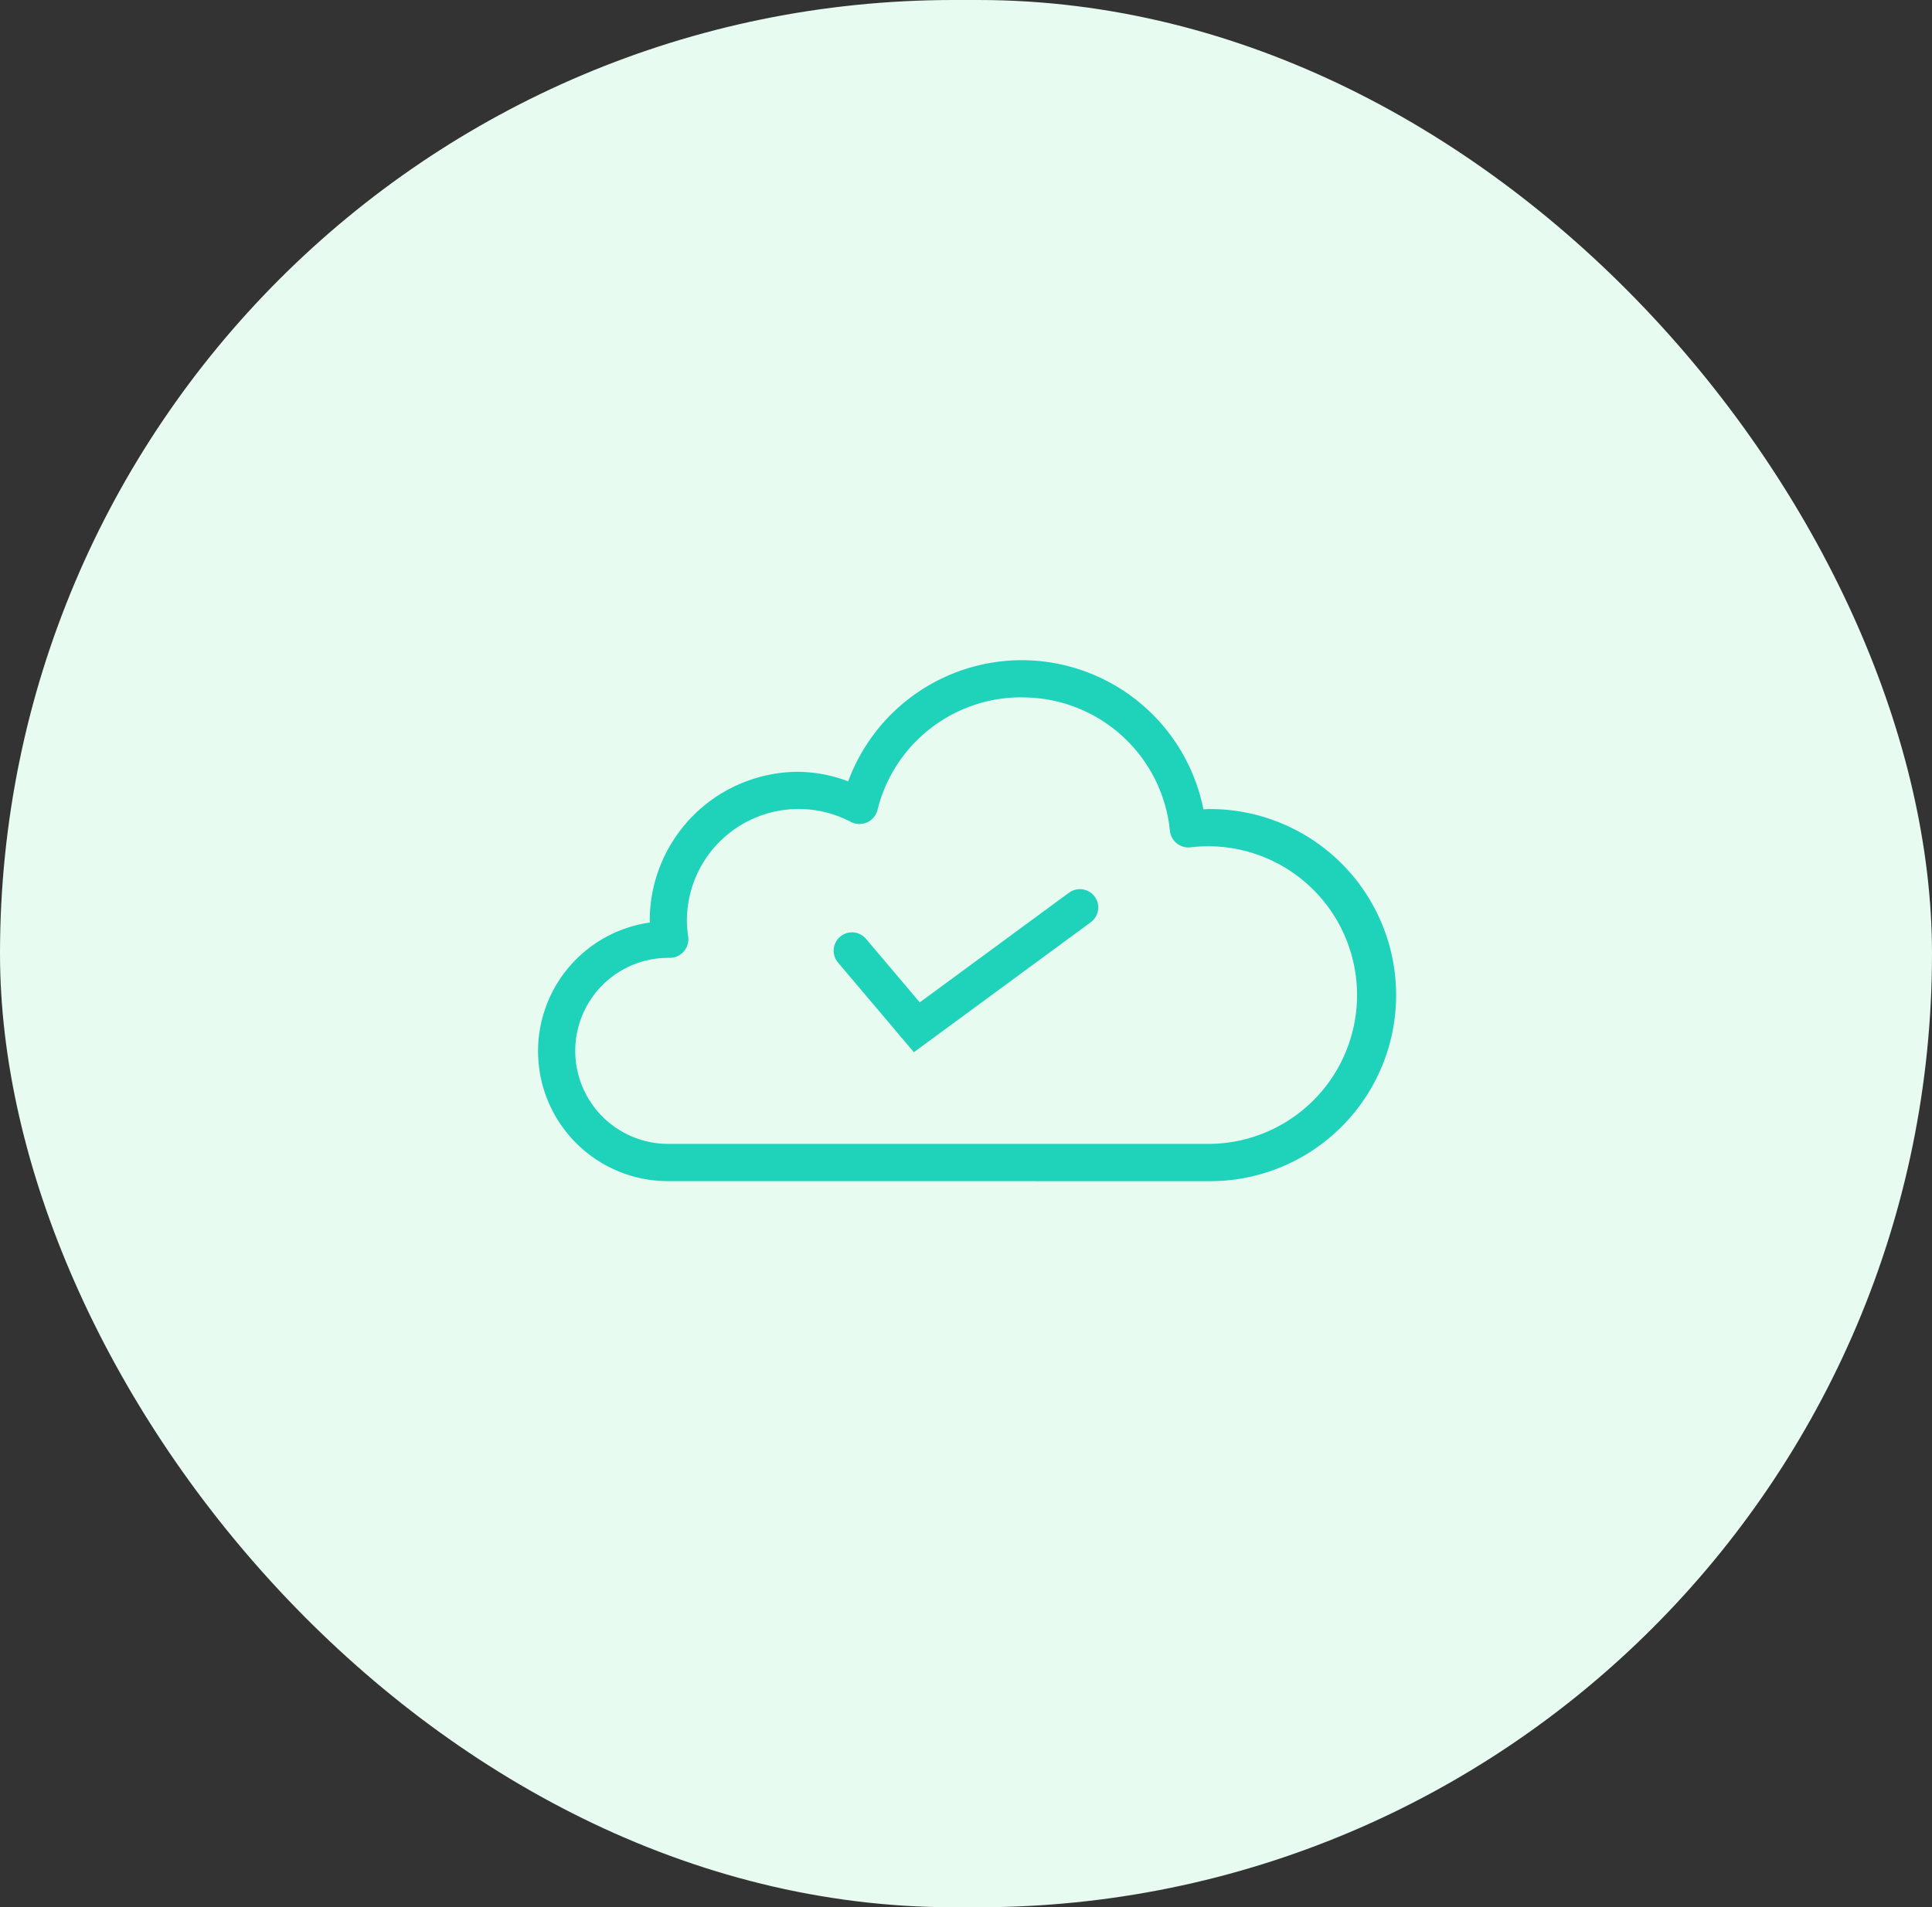
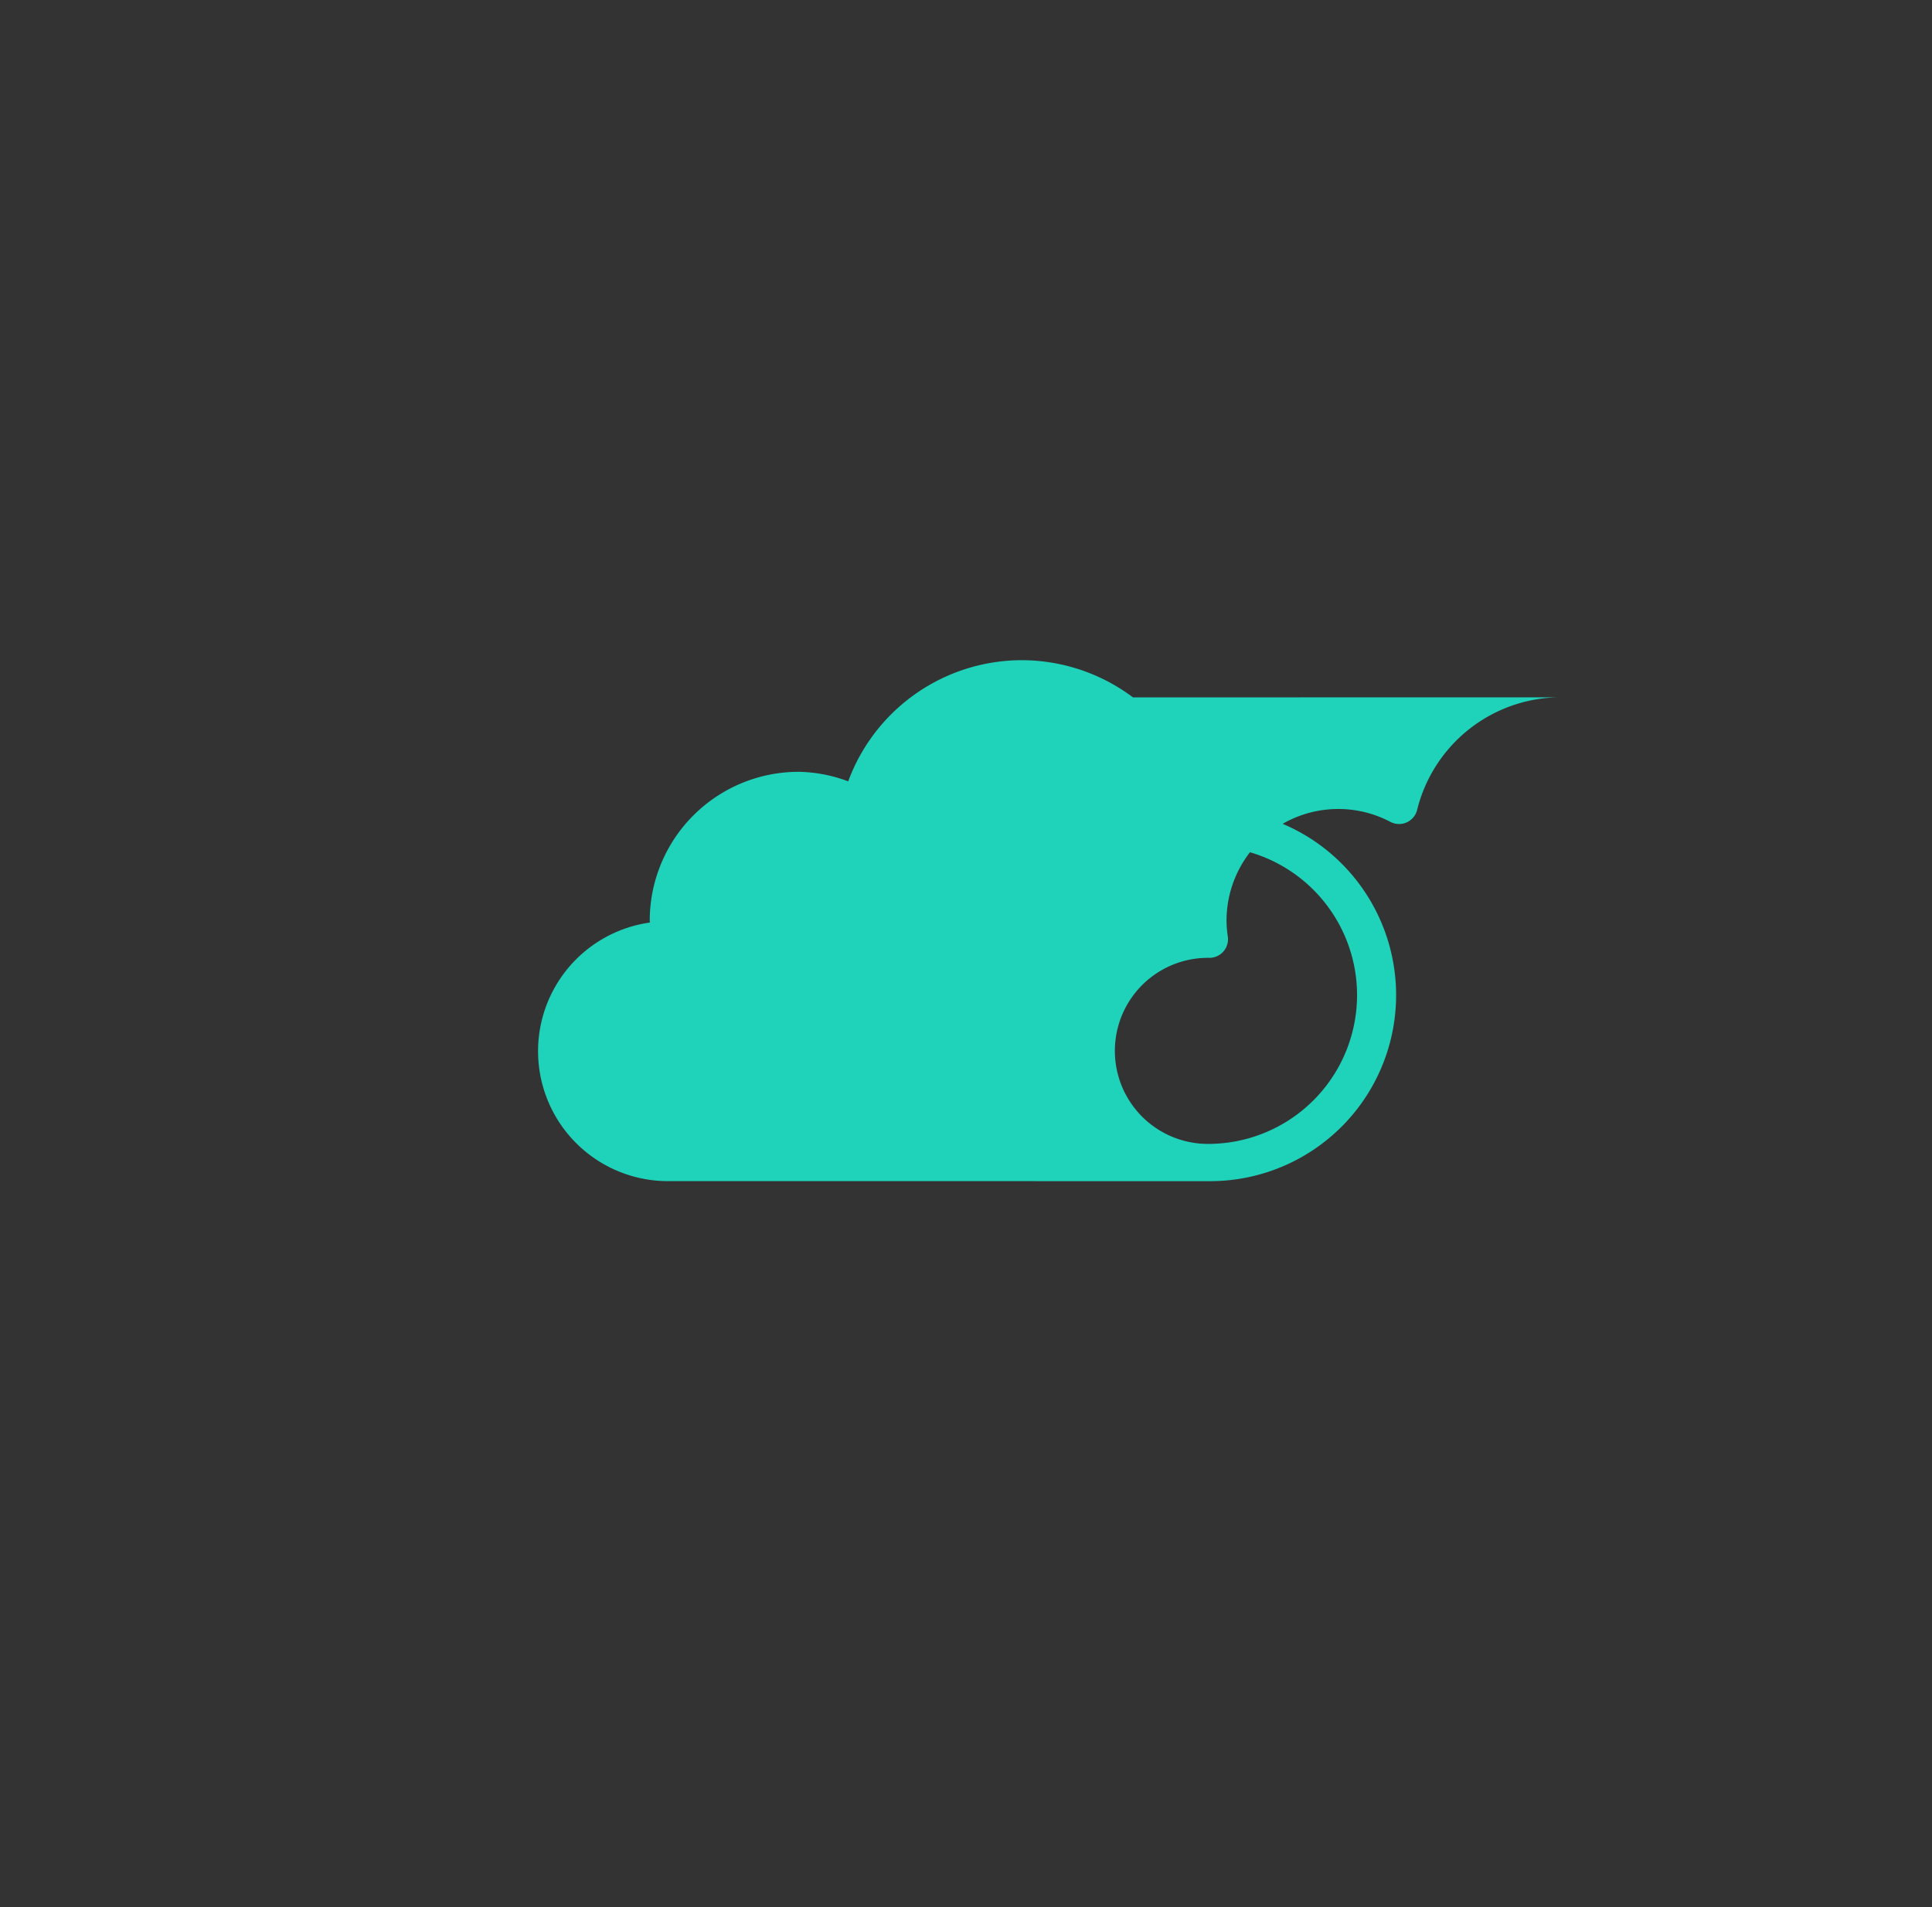
<svg xmlns="http://www.w3.org/2000/svg" id="Fully_Managed_Disaster_Recovery_" data-name="Fully Managed Disaster Recovery " width="79" height="78" viewBox="0 0 79 78">
  <rect x="0" y="0" width="79" height="78" fill="#333333" stroke="none" />
-   <rect id="Base" width="79" height="78" rx="39" fill="#e7fbf0" />
  <g id="Icon" transform="translate(-136.155 -130.84)">
-     <path id="Path_2997" data-name="Path 2997" d="M180.981,179.145h4.565a7.609,7.609,0,1,0,0-15.217c-.064,0-.121.009-.183.011a7.582,7.582,0,0,0-7.425-6.1h0a7.576,7.576,0,0,0-7.1,4.955,6.01,6.01,0,0,0-2.028-.39,6.09,6.09,0,0,0-6.087,6.087c0,.027.005.05.006.077a5.314,5.314,0,0,0,.754,10.576h6.848m6.087,0h3.044m-7.609,0h3.043m3.043-19.783h0a6.058,6.058,0,0,1,6.054,5.453.761.761,0,0,0,.844.678,6.086,6.086,0,1,1,.71,12.129H163.481a3.8,3.8,0,1,1,0-7.609c-.05,0-.033,0,.051,0a.761.761,0,0,0,.763-.869,4.638,4.638,0,0,1-.053-.656,4.57,4.57,0,0,1,6.7-4.036.761.761,0,0,0,1.094-.489,6.056,6.056,0,0,1,5.9-4.605Z" fill="#1fd2ba" />
-     <path id="Path_2998" data-name="Path 2998" d="M318,285.479l2.651,3.133,6.668-4.9" transform="translate(-147.007 -115.76)" fill="none" stroke="#1fd2ba" stroke-linecap="round" stroke-width="1.5" />
+     <path id="Path_2997" data-name="Path 2997" d="M180.981,179.145h4.565a7.609,7.609,0,1,0,0-15.217c-.064,0-.121.009-.183.011a7.582,7.582,0,0,0-7.425-6.1h0a7.576,7.576,0,0,0-7.1,4.955,6.01,6.01,0,0,0-2.028-.39,6.09,6.09,0,0,0-6.087,6.087c0,.027.005.05.006.077a5.314,5.314,0,0,0,.754,10.576h6.848m6.087,0h3.044m-7.609,0h3.043m3.043-19.783h0a6.058,6.058,0,0,1,6.054,5.453.761.761,0,0,0,.844.678,6.086,6.086,0,1,1,.71,12.129a3.8,3.8,0,1,1,0-7.609c-.05,0-.033,0,.051,0a.761.761,0,0,0,.763-.869,4.638,4.638,0,0,1-.053-.656,4.57,4.57,0,0,1,6.7-4.036.761.761,0,0,0,1.094-.489,6.056,6.056,0,0,1,5.9-4.605Z" fill="#1fd2ba" />
  </g>
</svg>